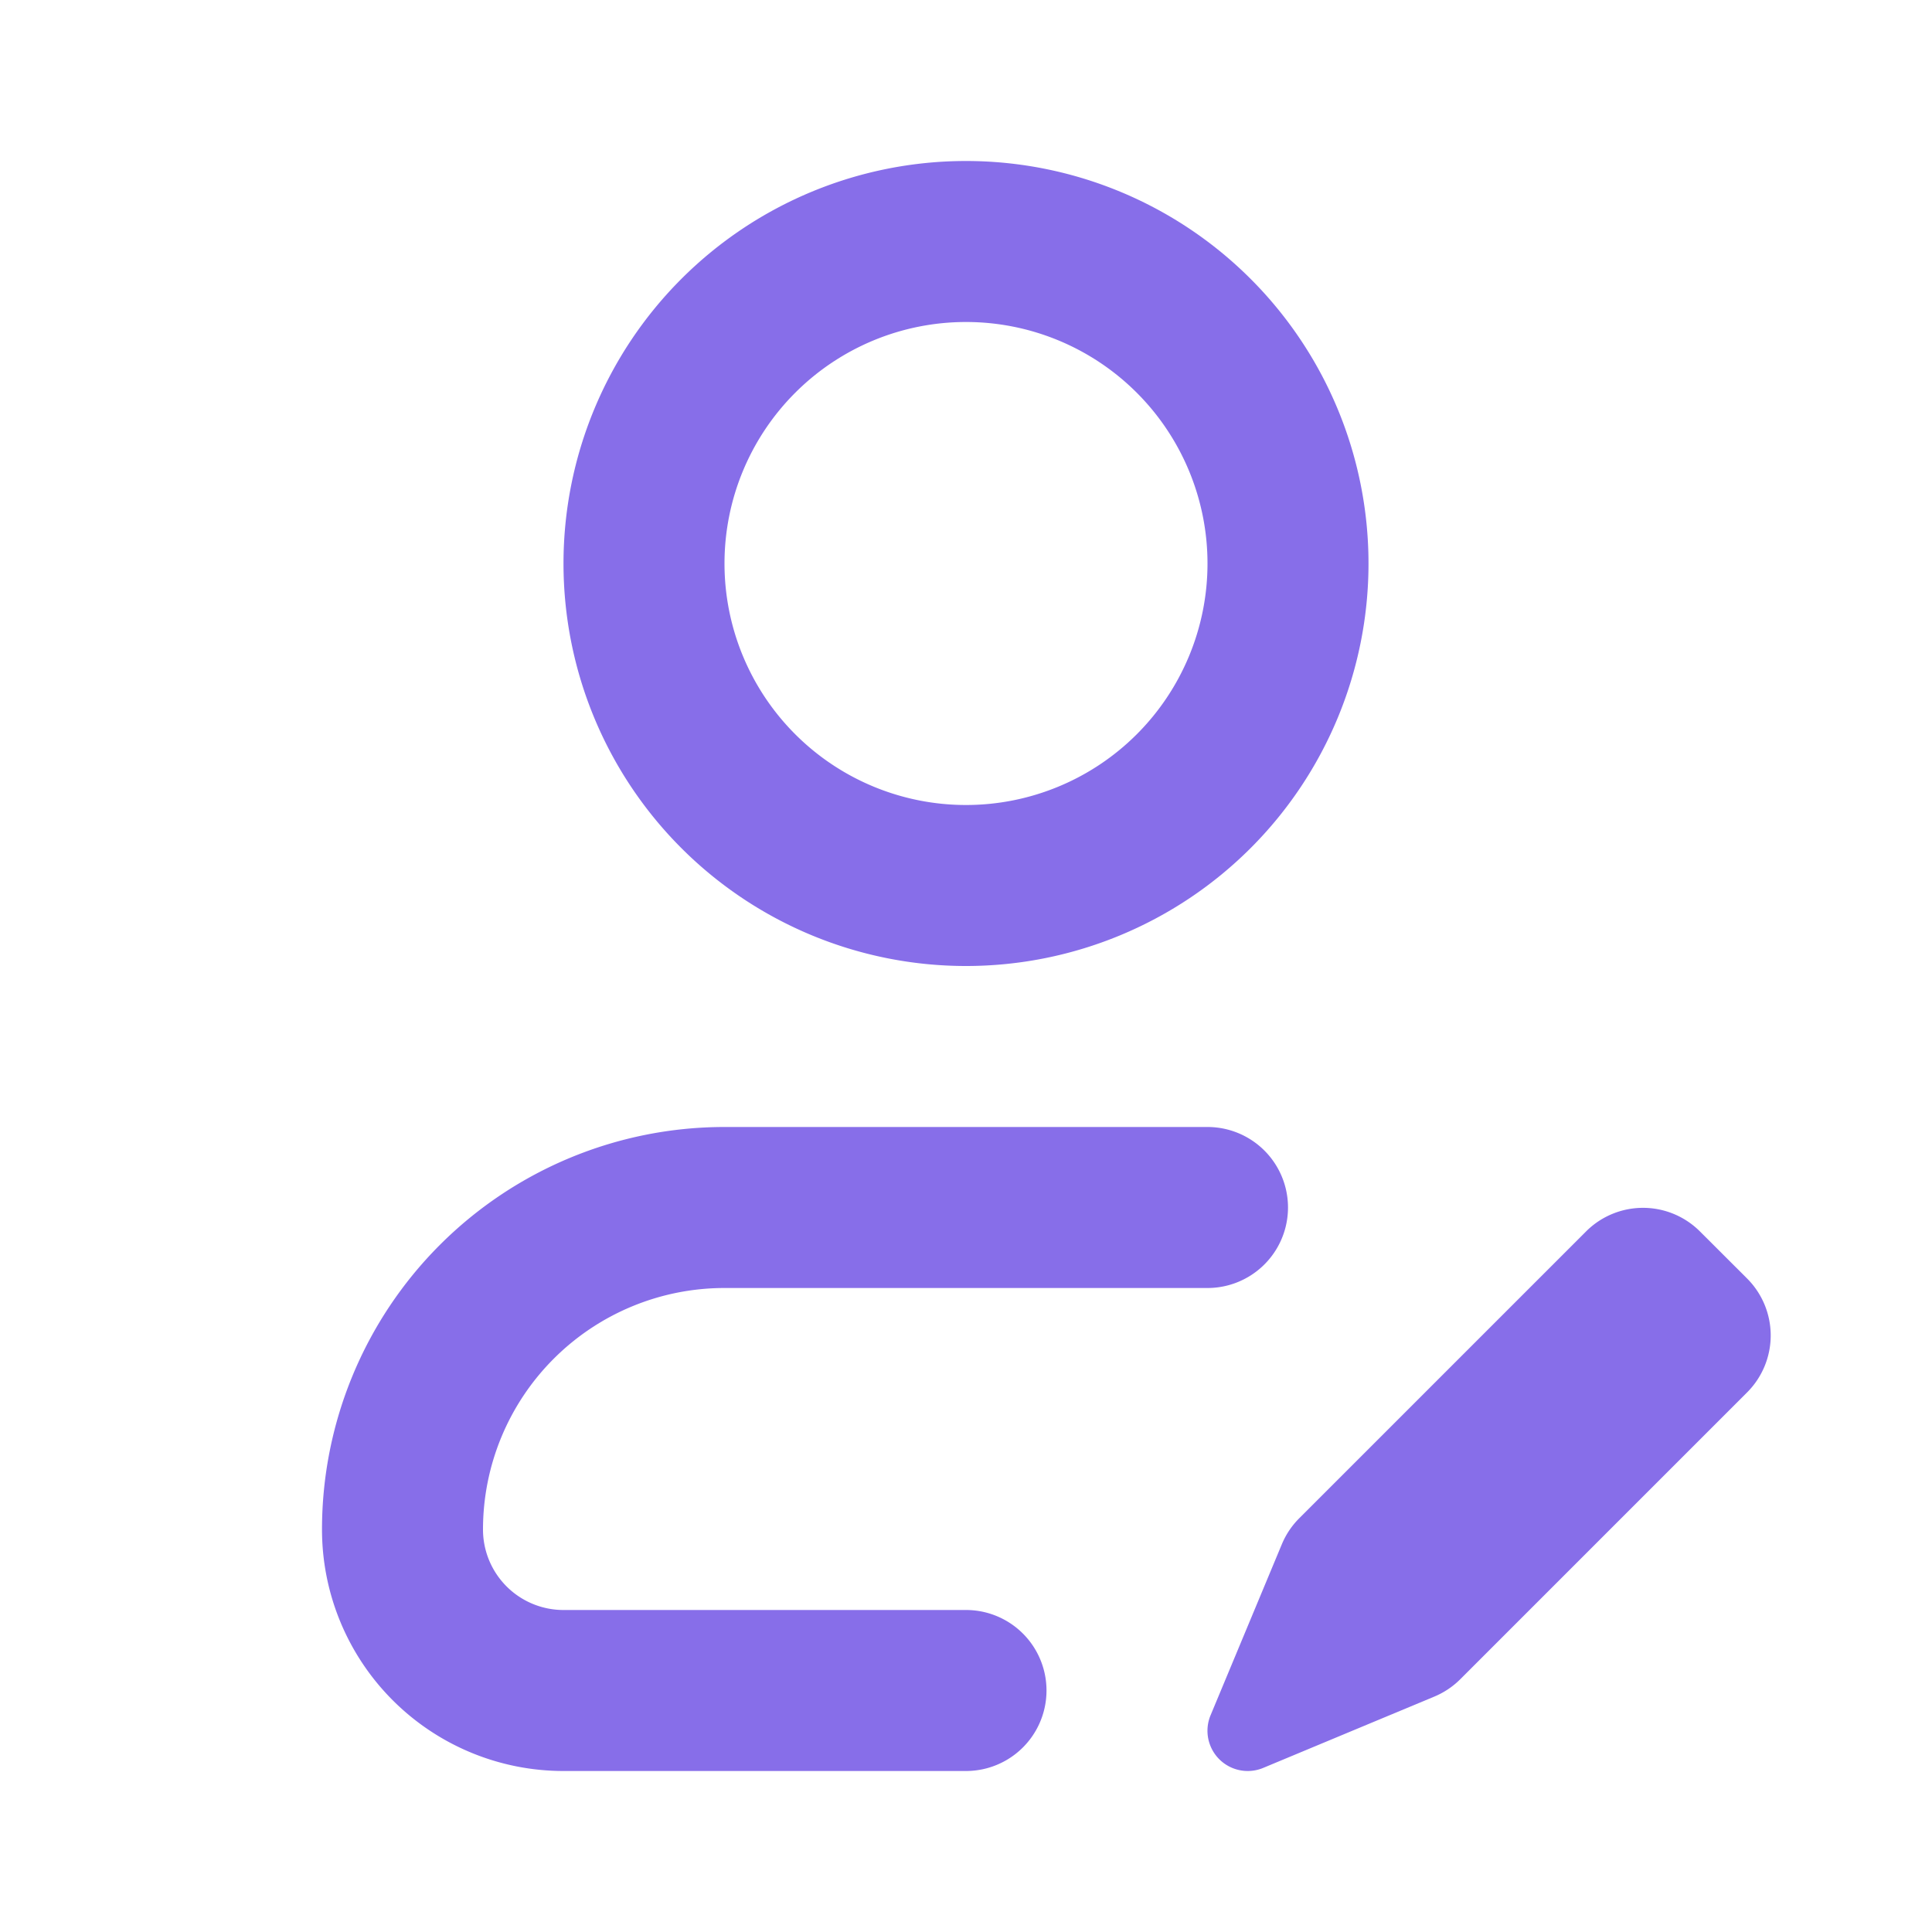
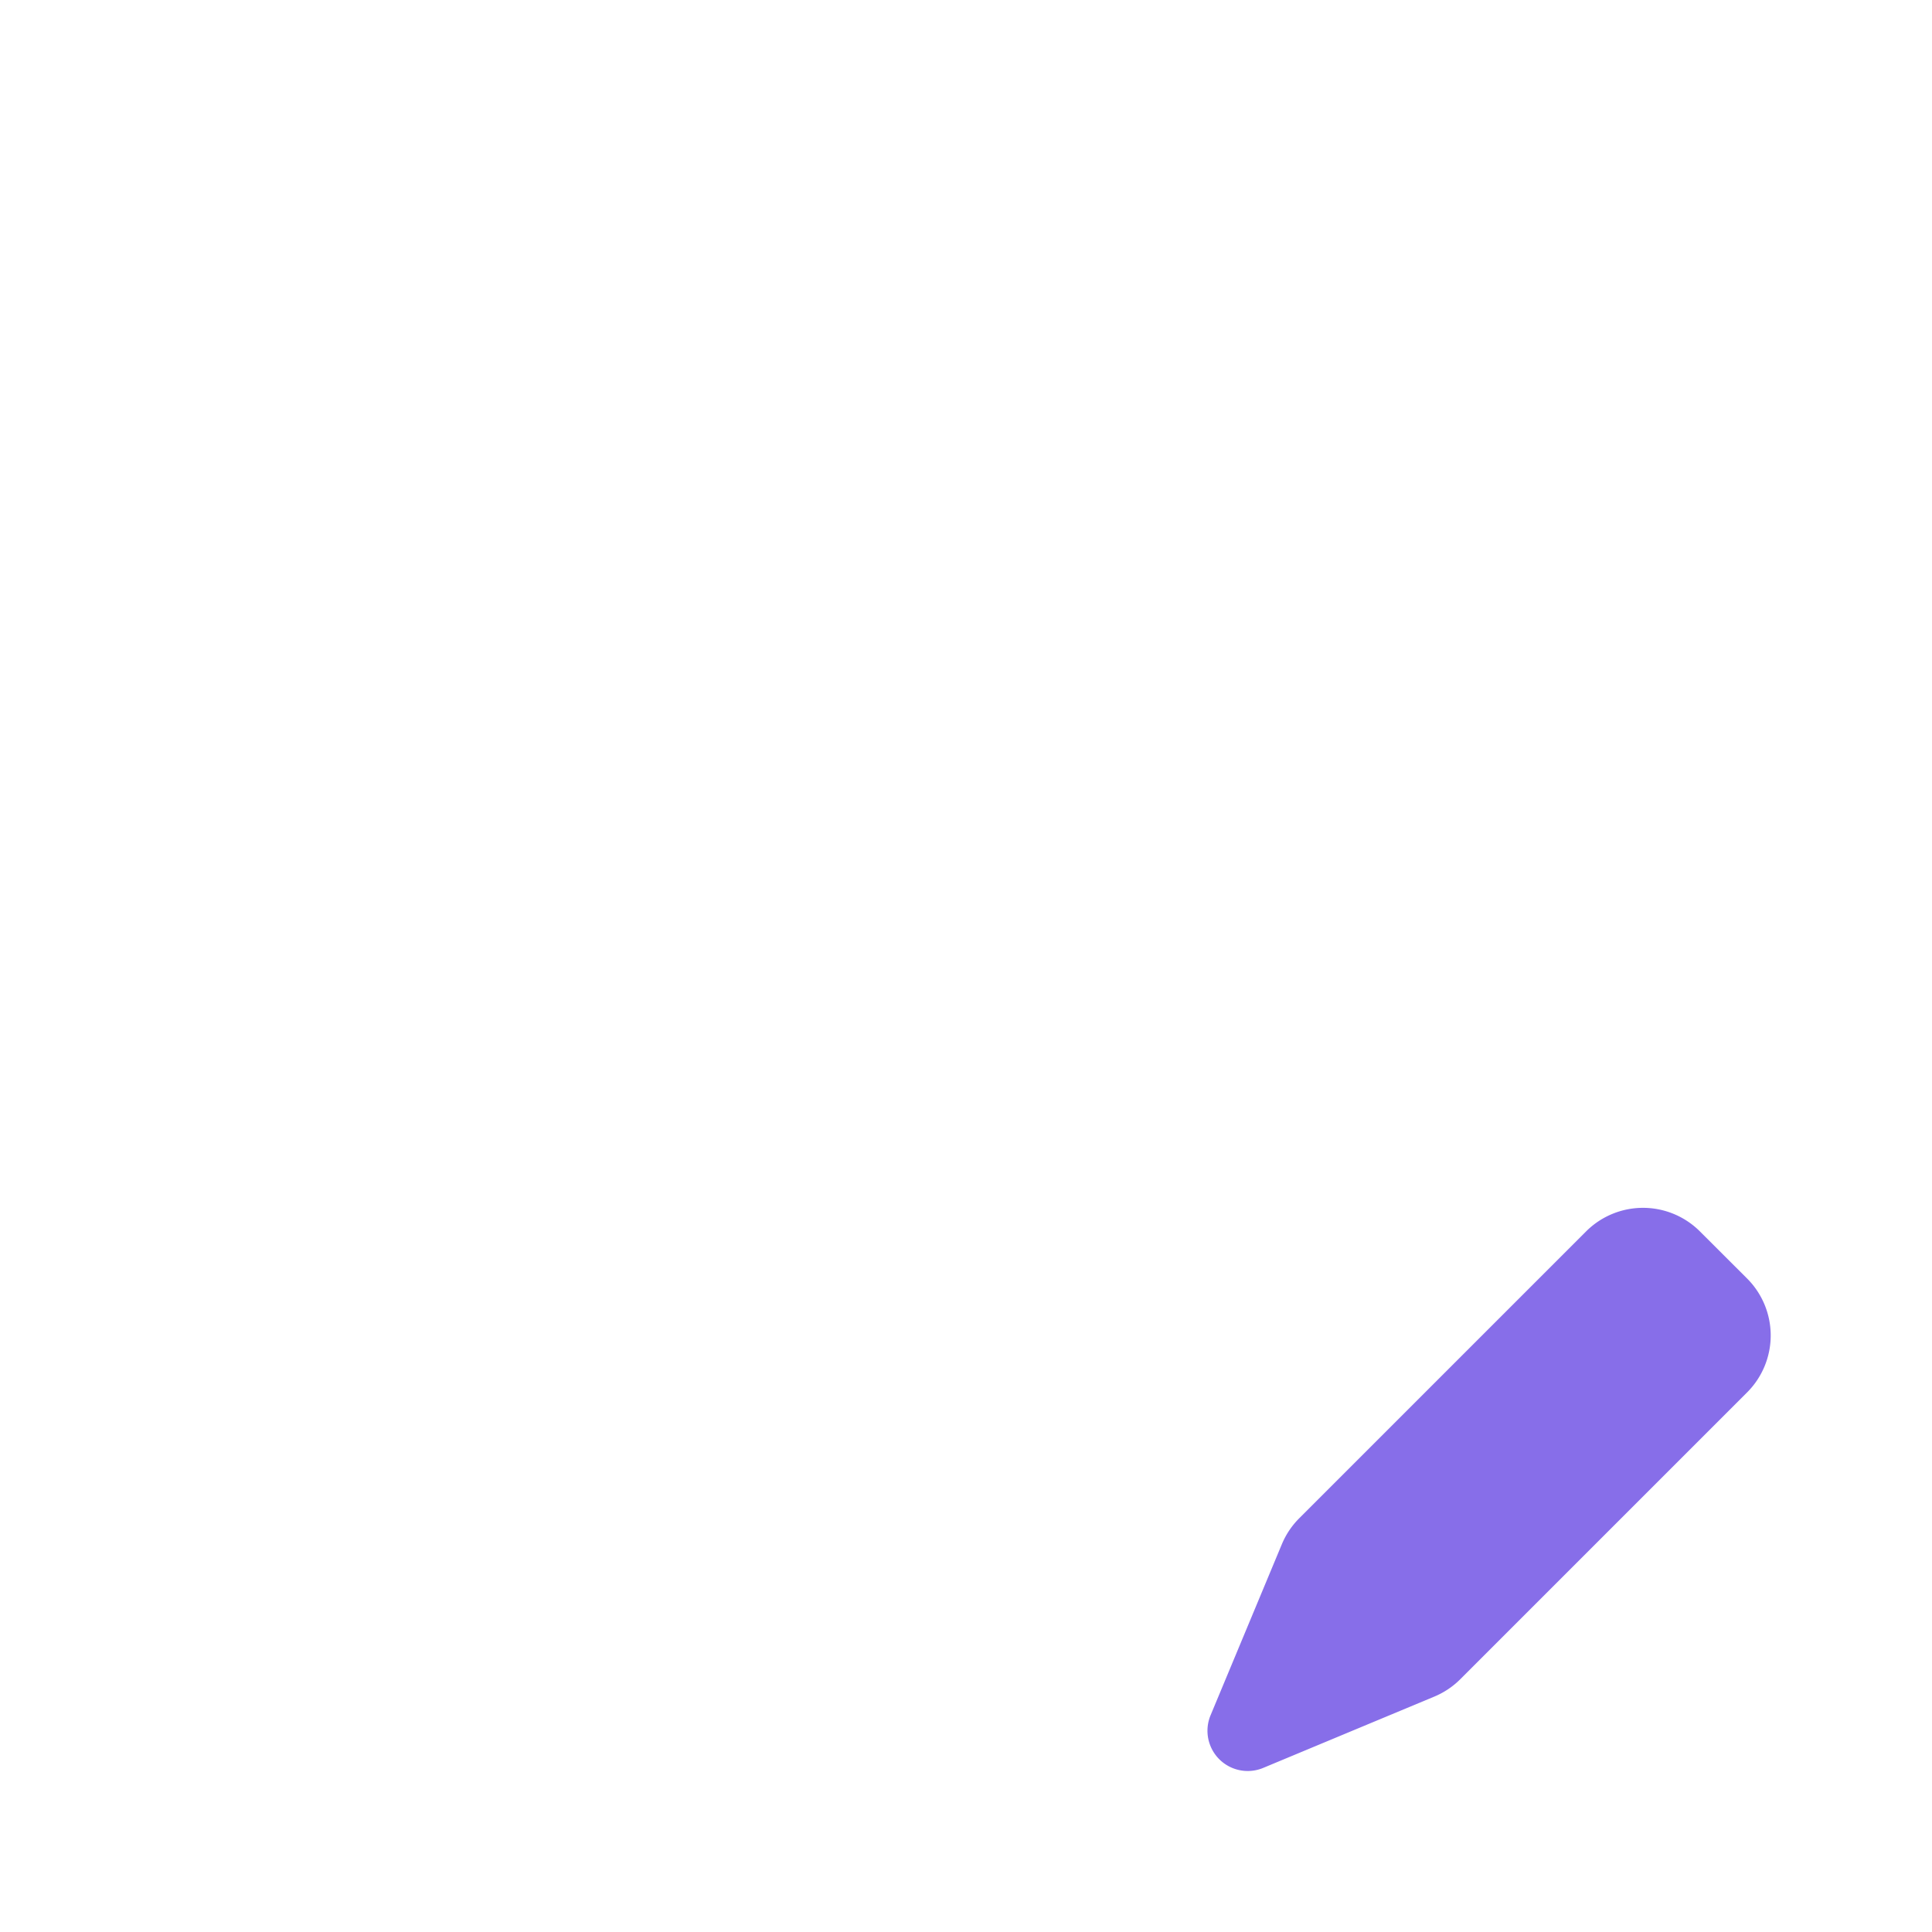
<svg xmlns="http://www.w3.org/2000/svg" width="24" height="24" fill="none">
-   <path fill="#876EE9" fill-rule="evenodd" d="M9 16a3 3 0 0 0-3 3 1 1 0 0 0 1 1h5a1 1 0 1 1 0 2H7a3 3 0 0 1-3-3 5 5 0 0 1 5-5h6a1 1 0 1 1 0 2zM12 4a3 3 0 1 0 0 6 3 3 0 0 0 0-6M7 7a5 5 0 1 1 10 0A5 5 0 0 1 7 7" clip-rule="evenodd" />
  <path fill="#876EE9" d="m15.924 19.182-.886 2.126a.5.5 0 0 0 .653.654l2.126-.886a1 1 0 0 0 .323-.216l3.563-3.563a1 1 0 0 0 0-1.415l-.586-.585a1 1 0 0 0-1.414 0L16.14 18.86a1 1 0 0 0-.216.322" />
</svg>